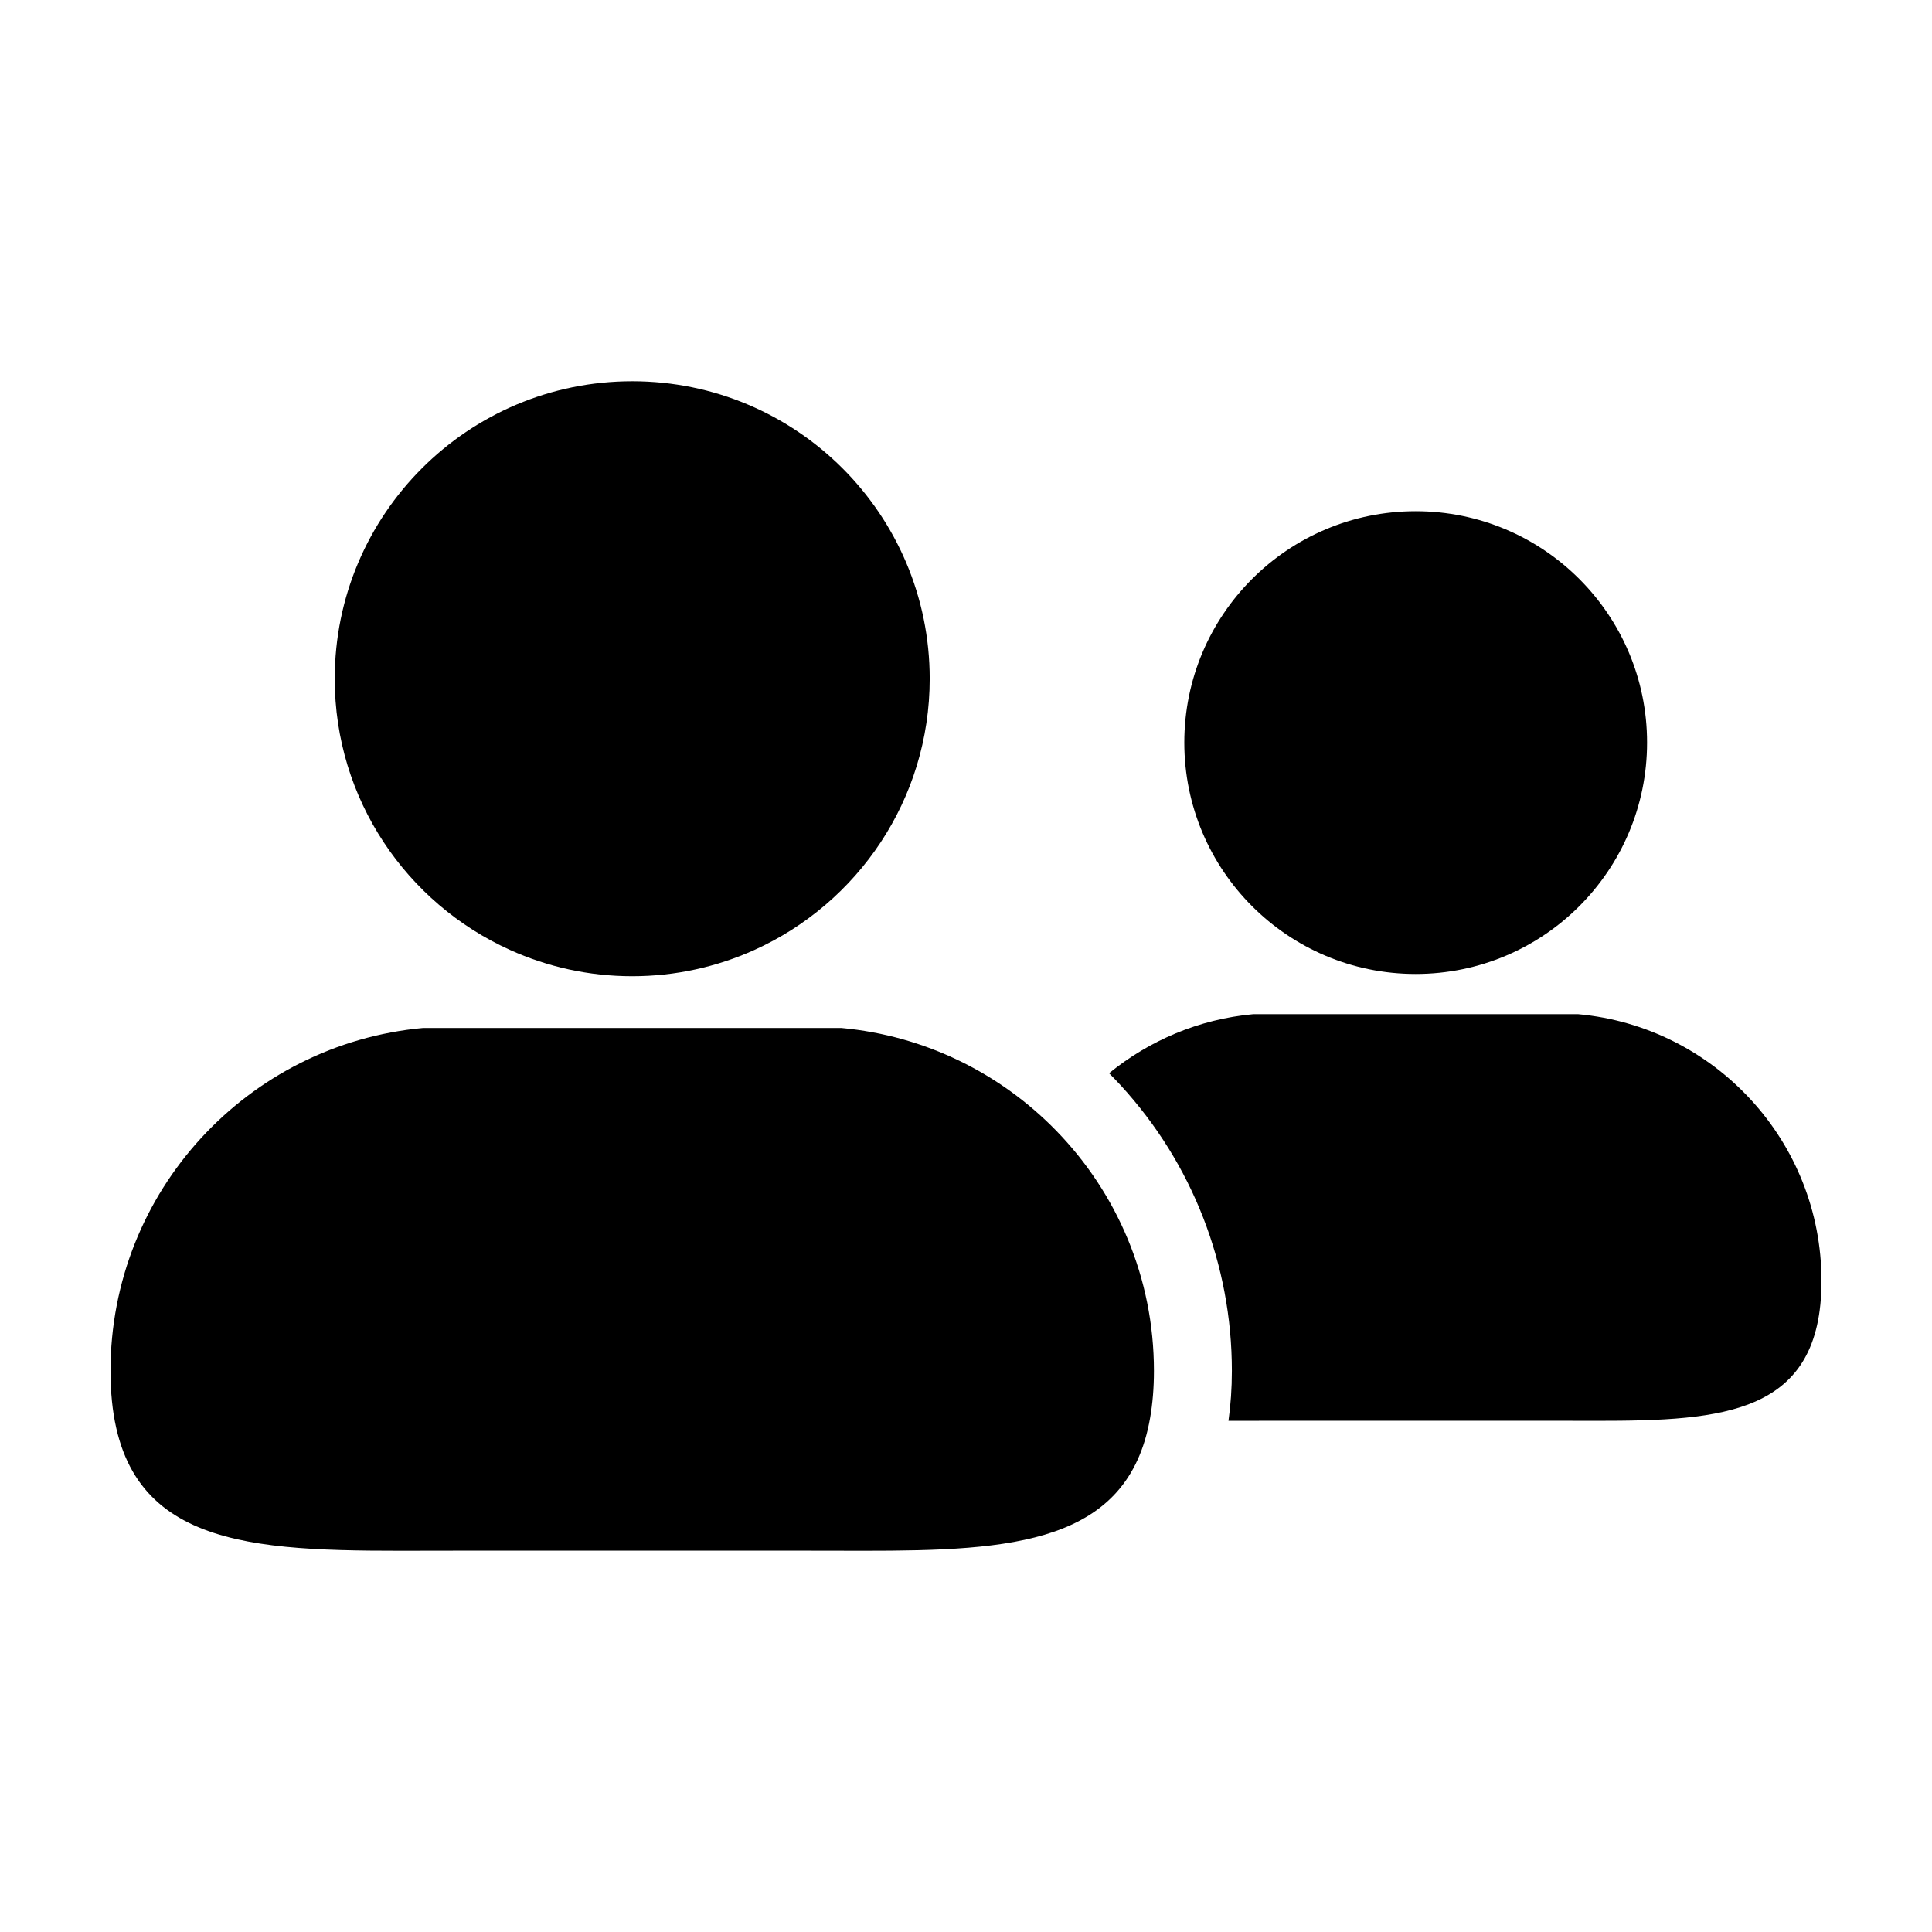
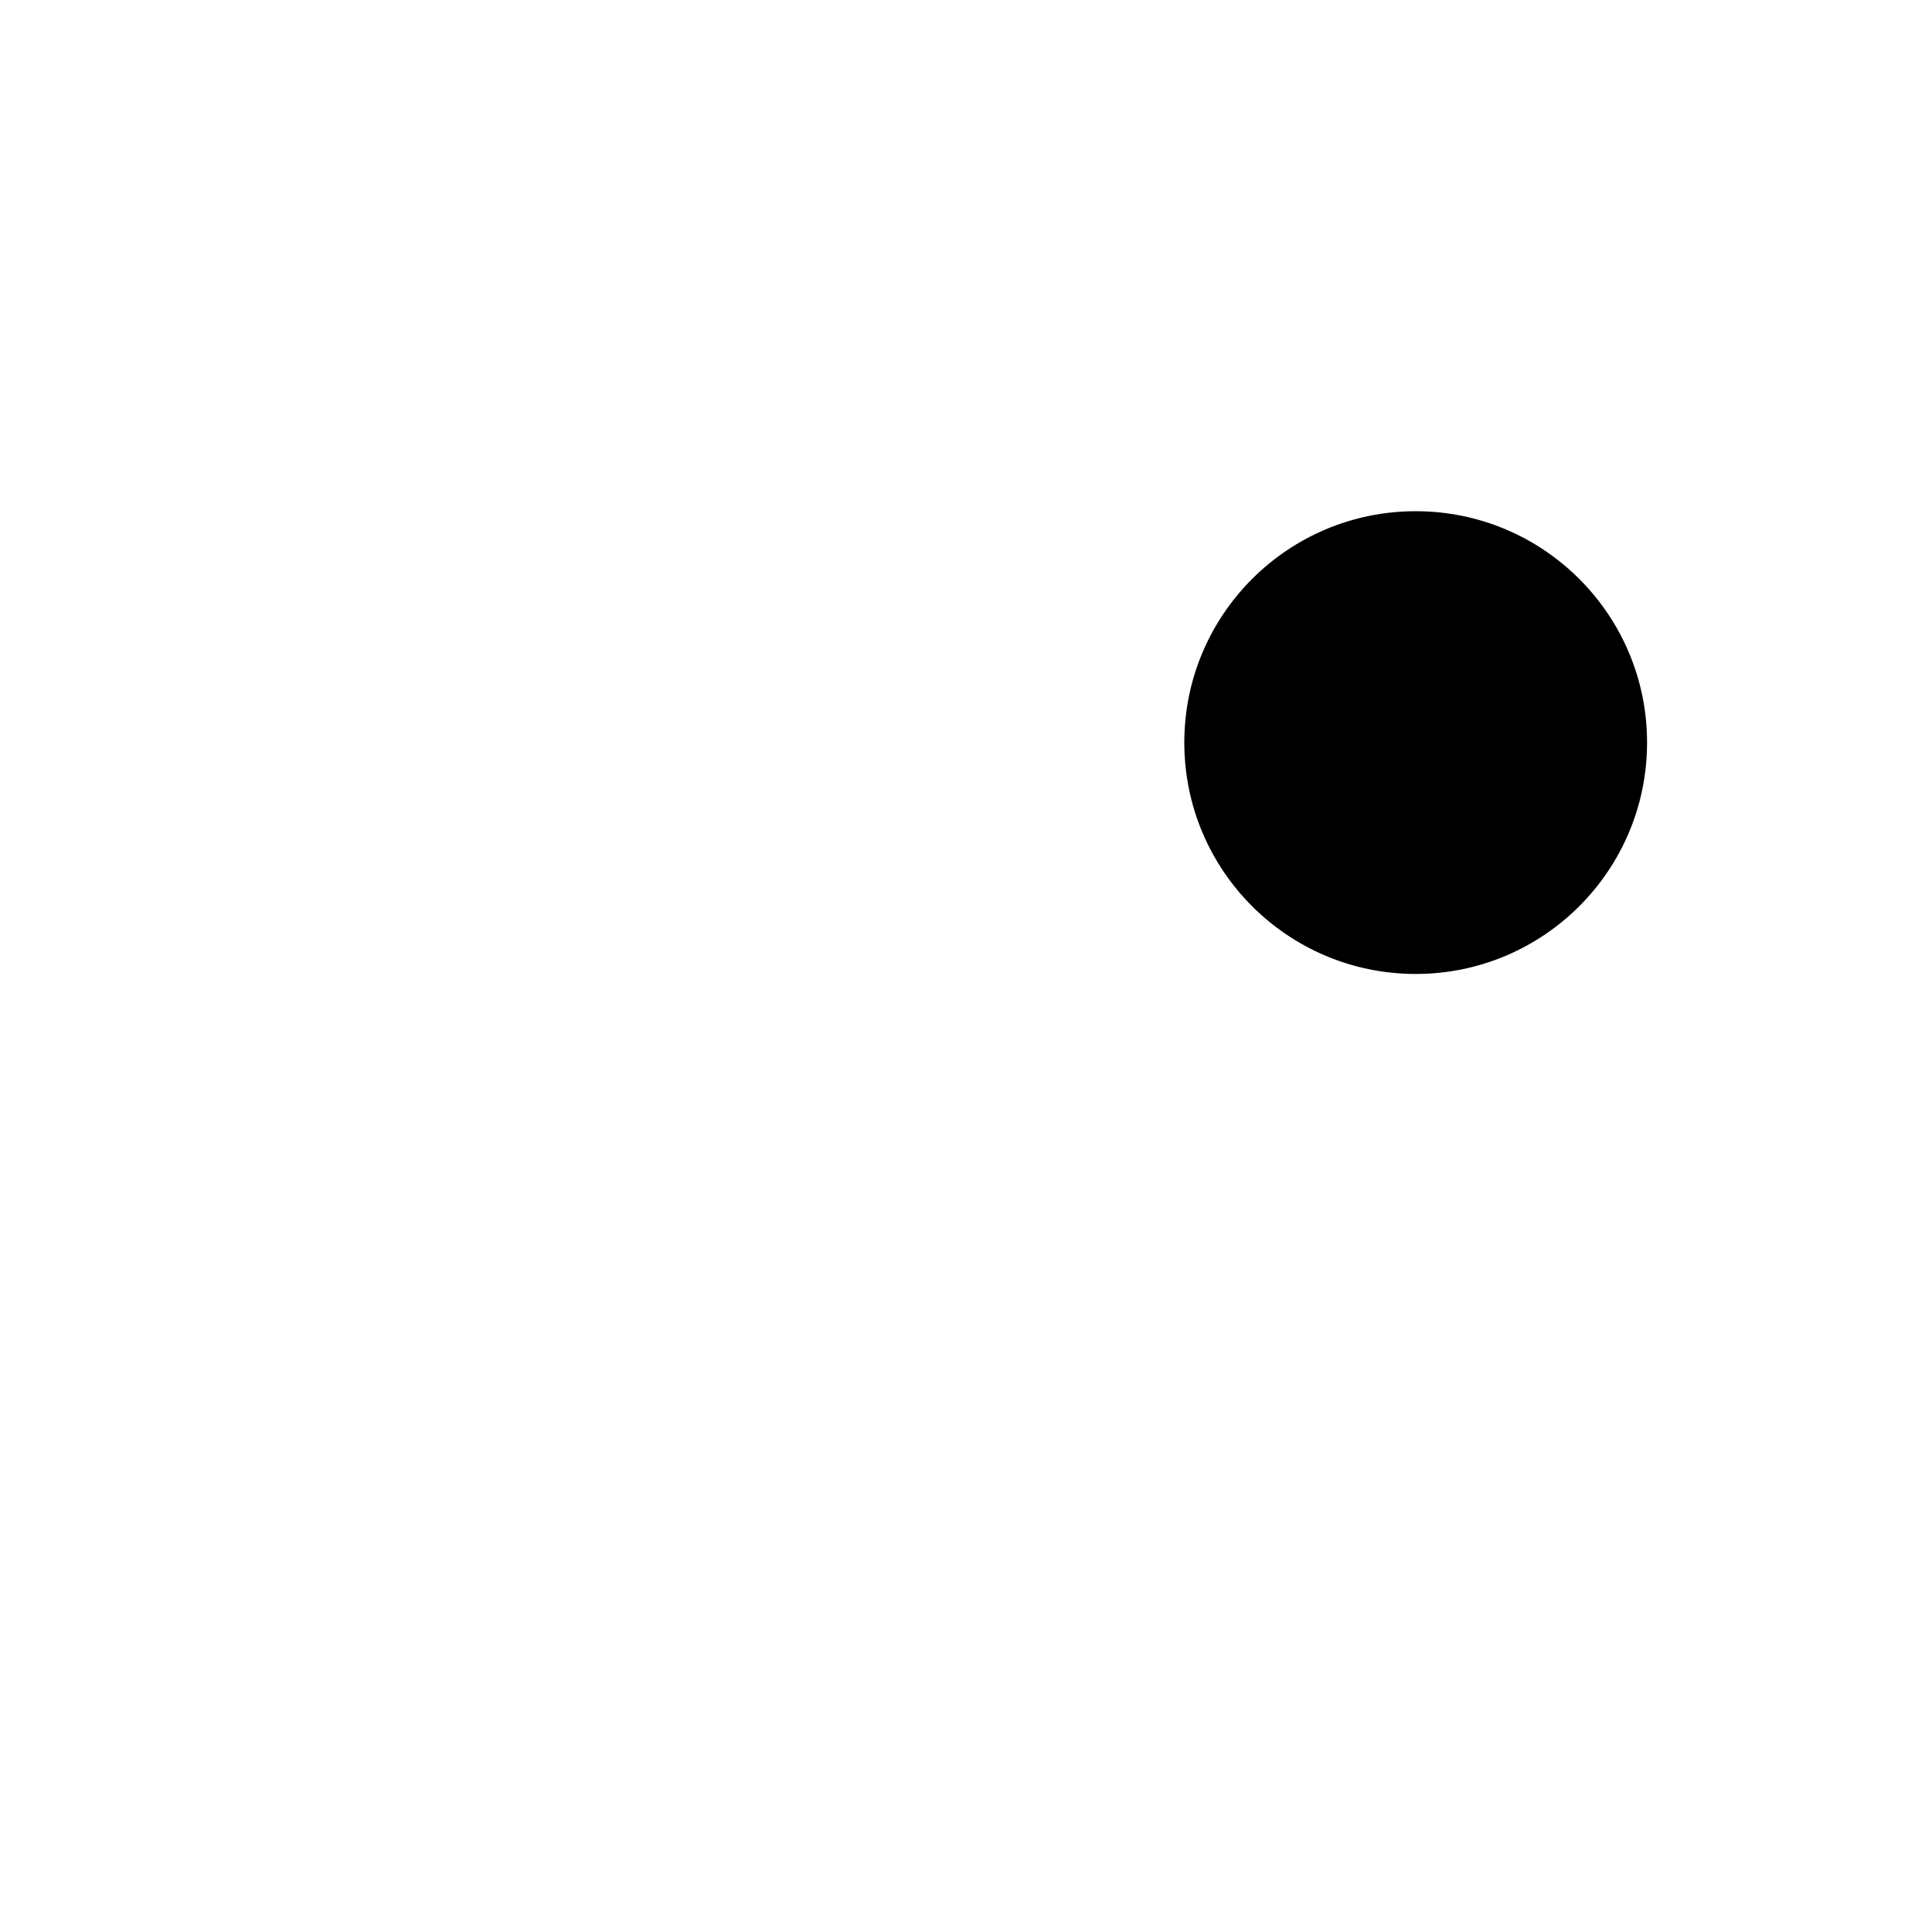
<svg xmlns="http://www.w3.org/2000/svg" fill="#000000" width="800px" height="800px" version="1.1" viewBox="144 144 512 512">
  <g>
-     <path d="m562.26 412.77h-86.168c-14.418 1.32-27.555 7.004-38.18 15.645 1.047 1.055 2.086 2.121 3.094 3.219 18.988 20.688 29.453 47.555 29.453 75.668 0 4.656-0.316 9.043-0.902 13.23 0.578 0 1.152 0.004 1.738 0.004 3.684 0 7.473-0.02 11.332-0.02h73.113c3.844 0 7.637 0.02 11.32 0.02 33.82 0 59.656-1.734 59.656-37.082-0.008-37.004-28.316-67.383-64.457-70.684z" />
    <path d="m580.49 340.79c0 33.867-27.453 61.32-61.316 61.32-33.867 0-61.32-27.453-61.32-61.32 0-33.863 27.453-61.316 61.32-61.316 33.863 0 61.316 27.453 61.316 61.316" />
-     <path d="m279.19 395.76c9.875 4.453 20.816 6.949 32.352 6.949 11.531 0 22.48-2.5 32.359-6.949 27.398-12.352 46.48-39.887 46.48-71.883 0-43.551-35.297-78.84-78.836-78.84-43.535 0-78.836 35.293-78.836 78.84-0.008 31.996 19.078 59.527 46.48 71.883z" />
-     <path d="m366.93 416.42h-110.79c-46.461 4.246-82.855 43.301-82.855 90.875 0 45.438 33.207 47.672 76.691 47.672 4.734 0 9.609-0.023 14.574-0.023h93.992c4.941 0 9.82 0.023 14.559 0.023 39.07 0 69.848-1.82 75.684-35.16 0.66-3.762 1.02-7.906 1.02-12.504 0-24.762-9.875-47.195-25.875-63.637-14.758-15.156-34.711-25.211-56.996-27.246z" />
  </g>
</svg>